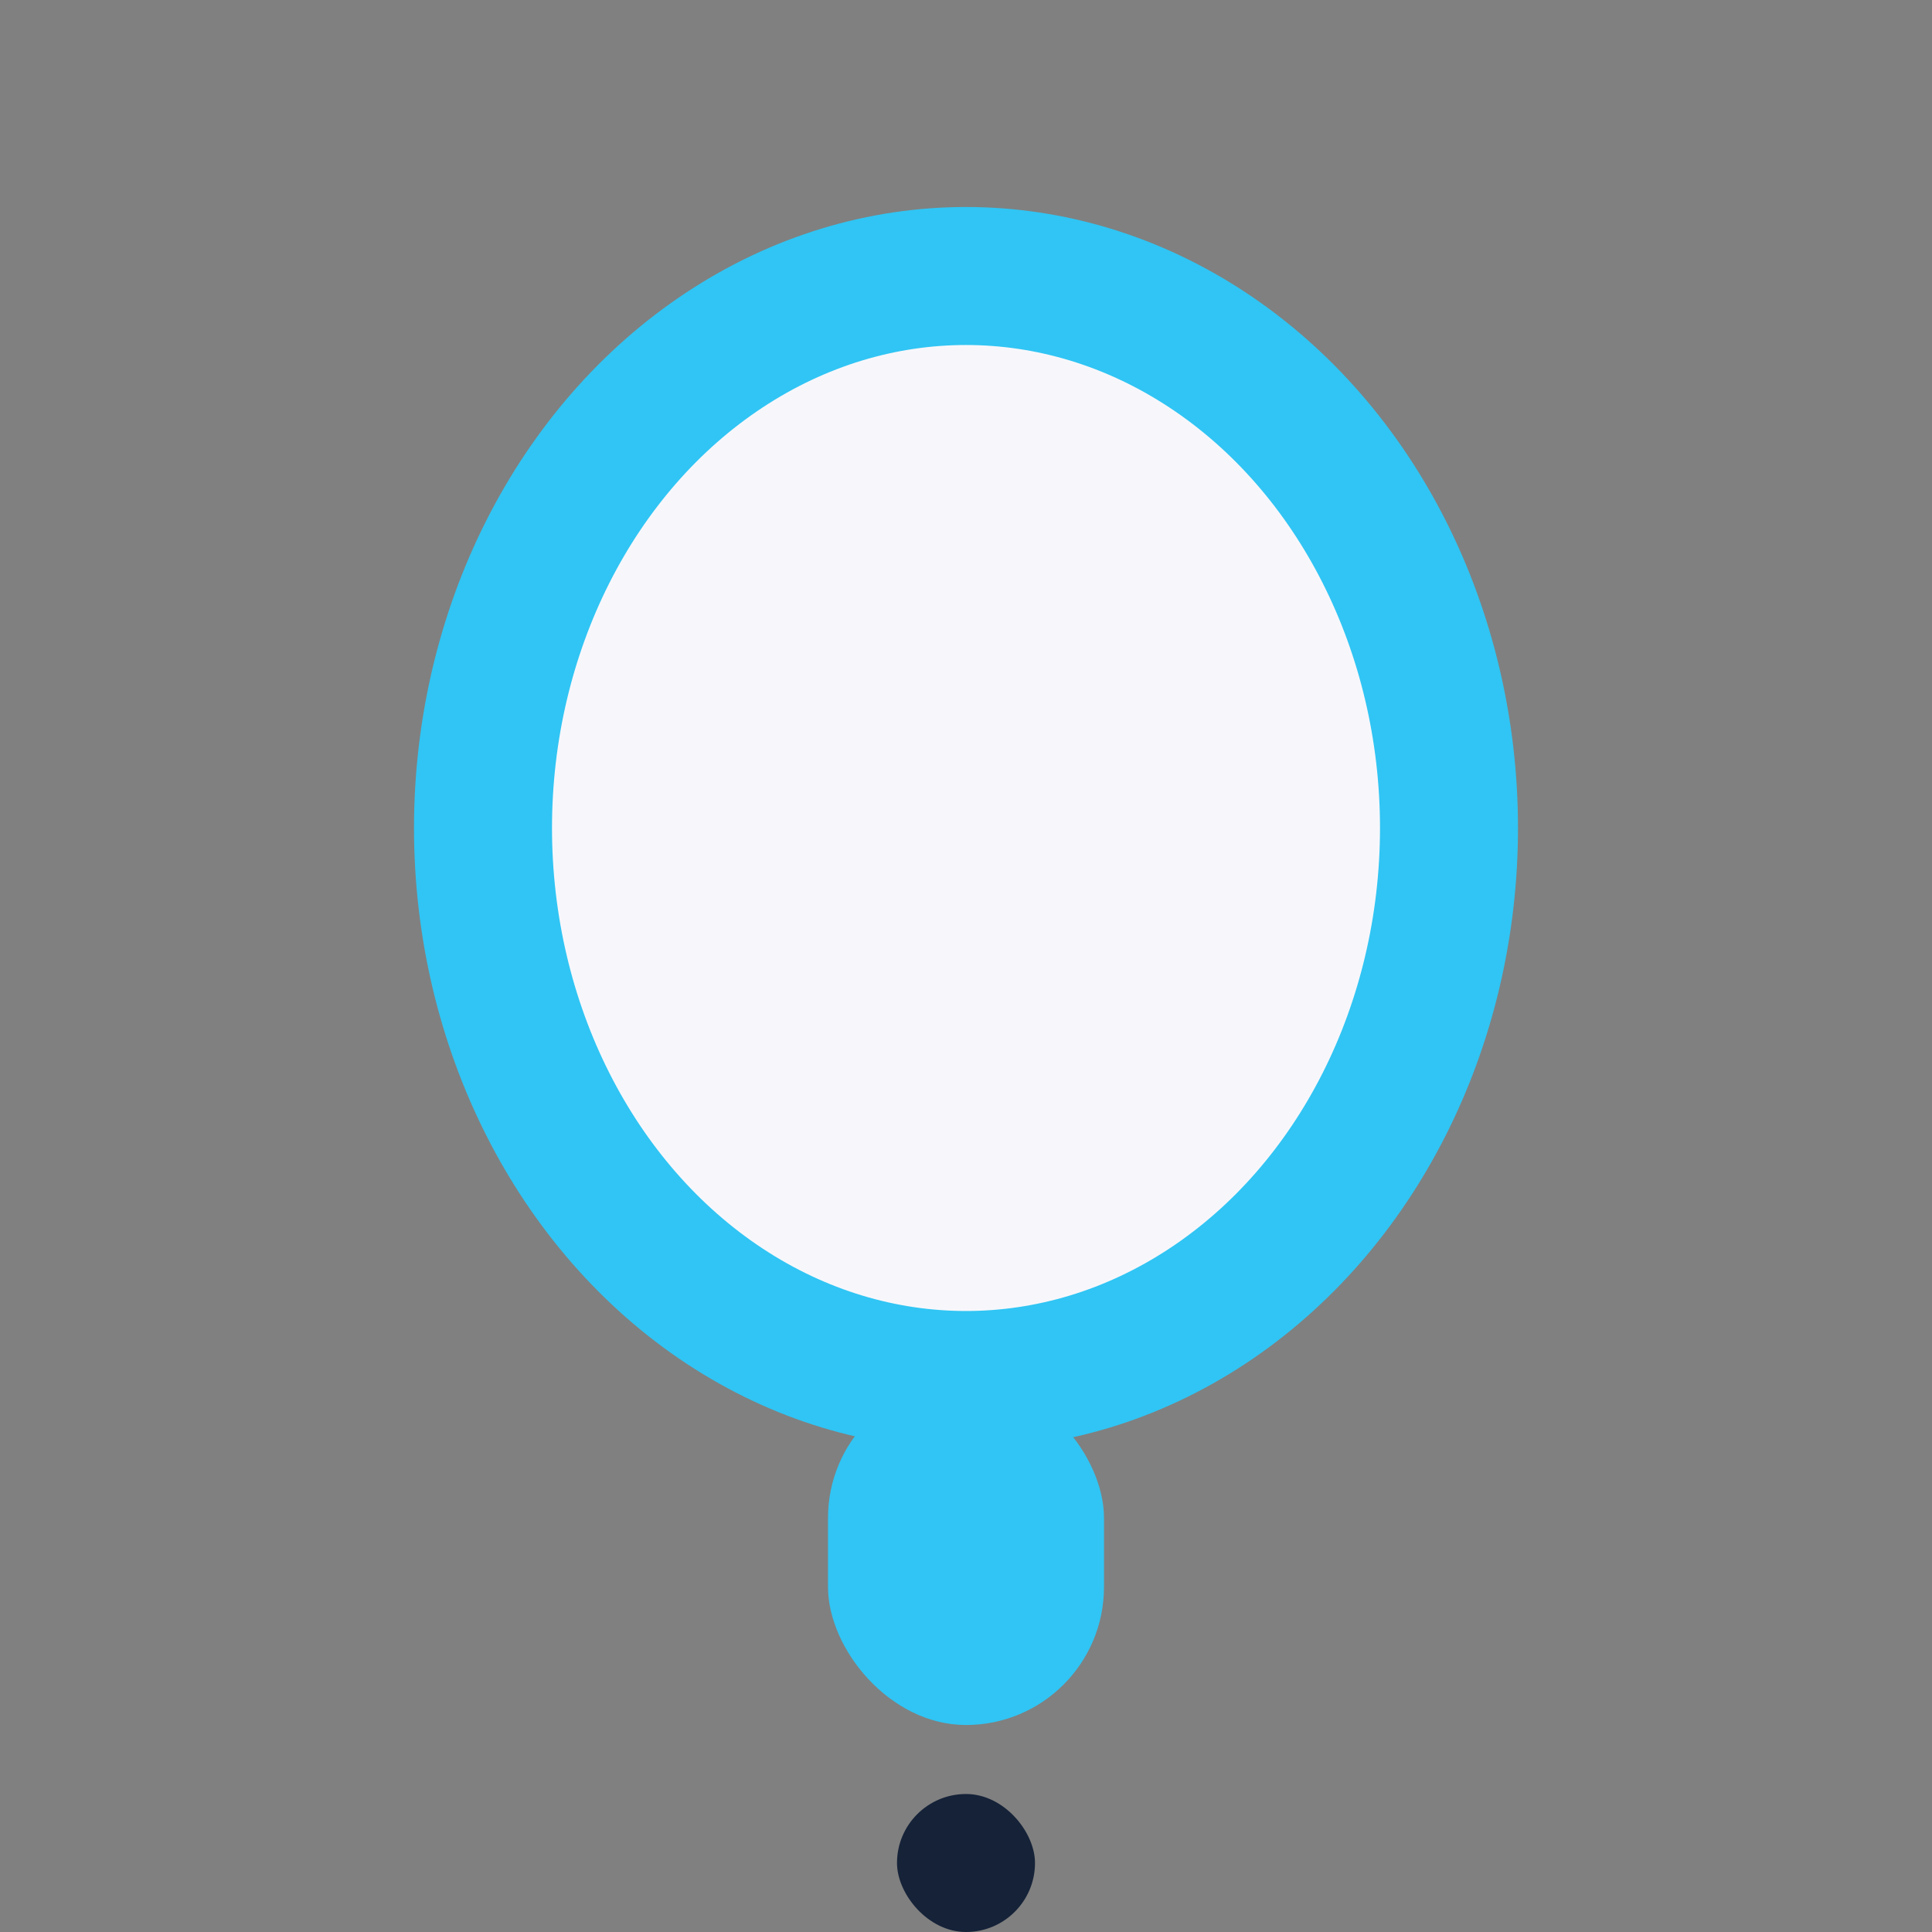
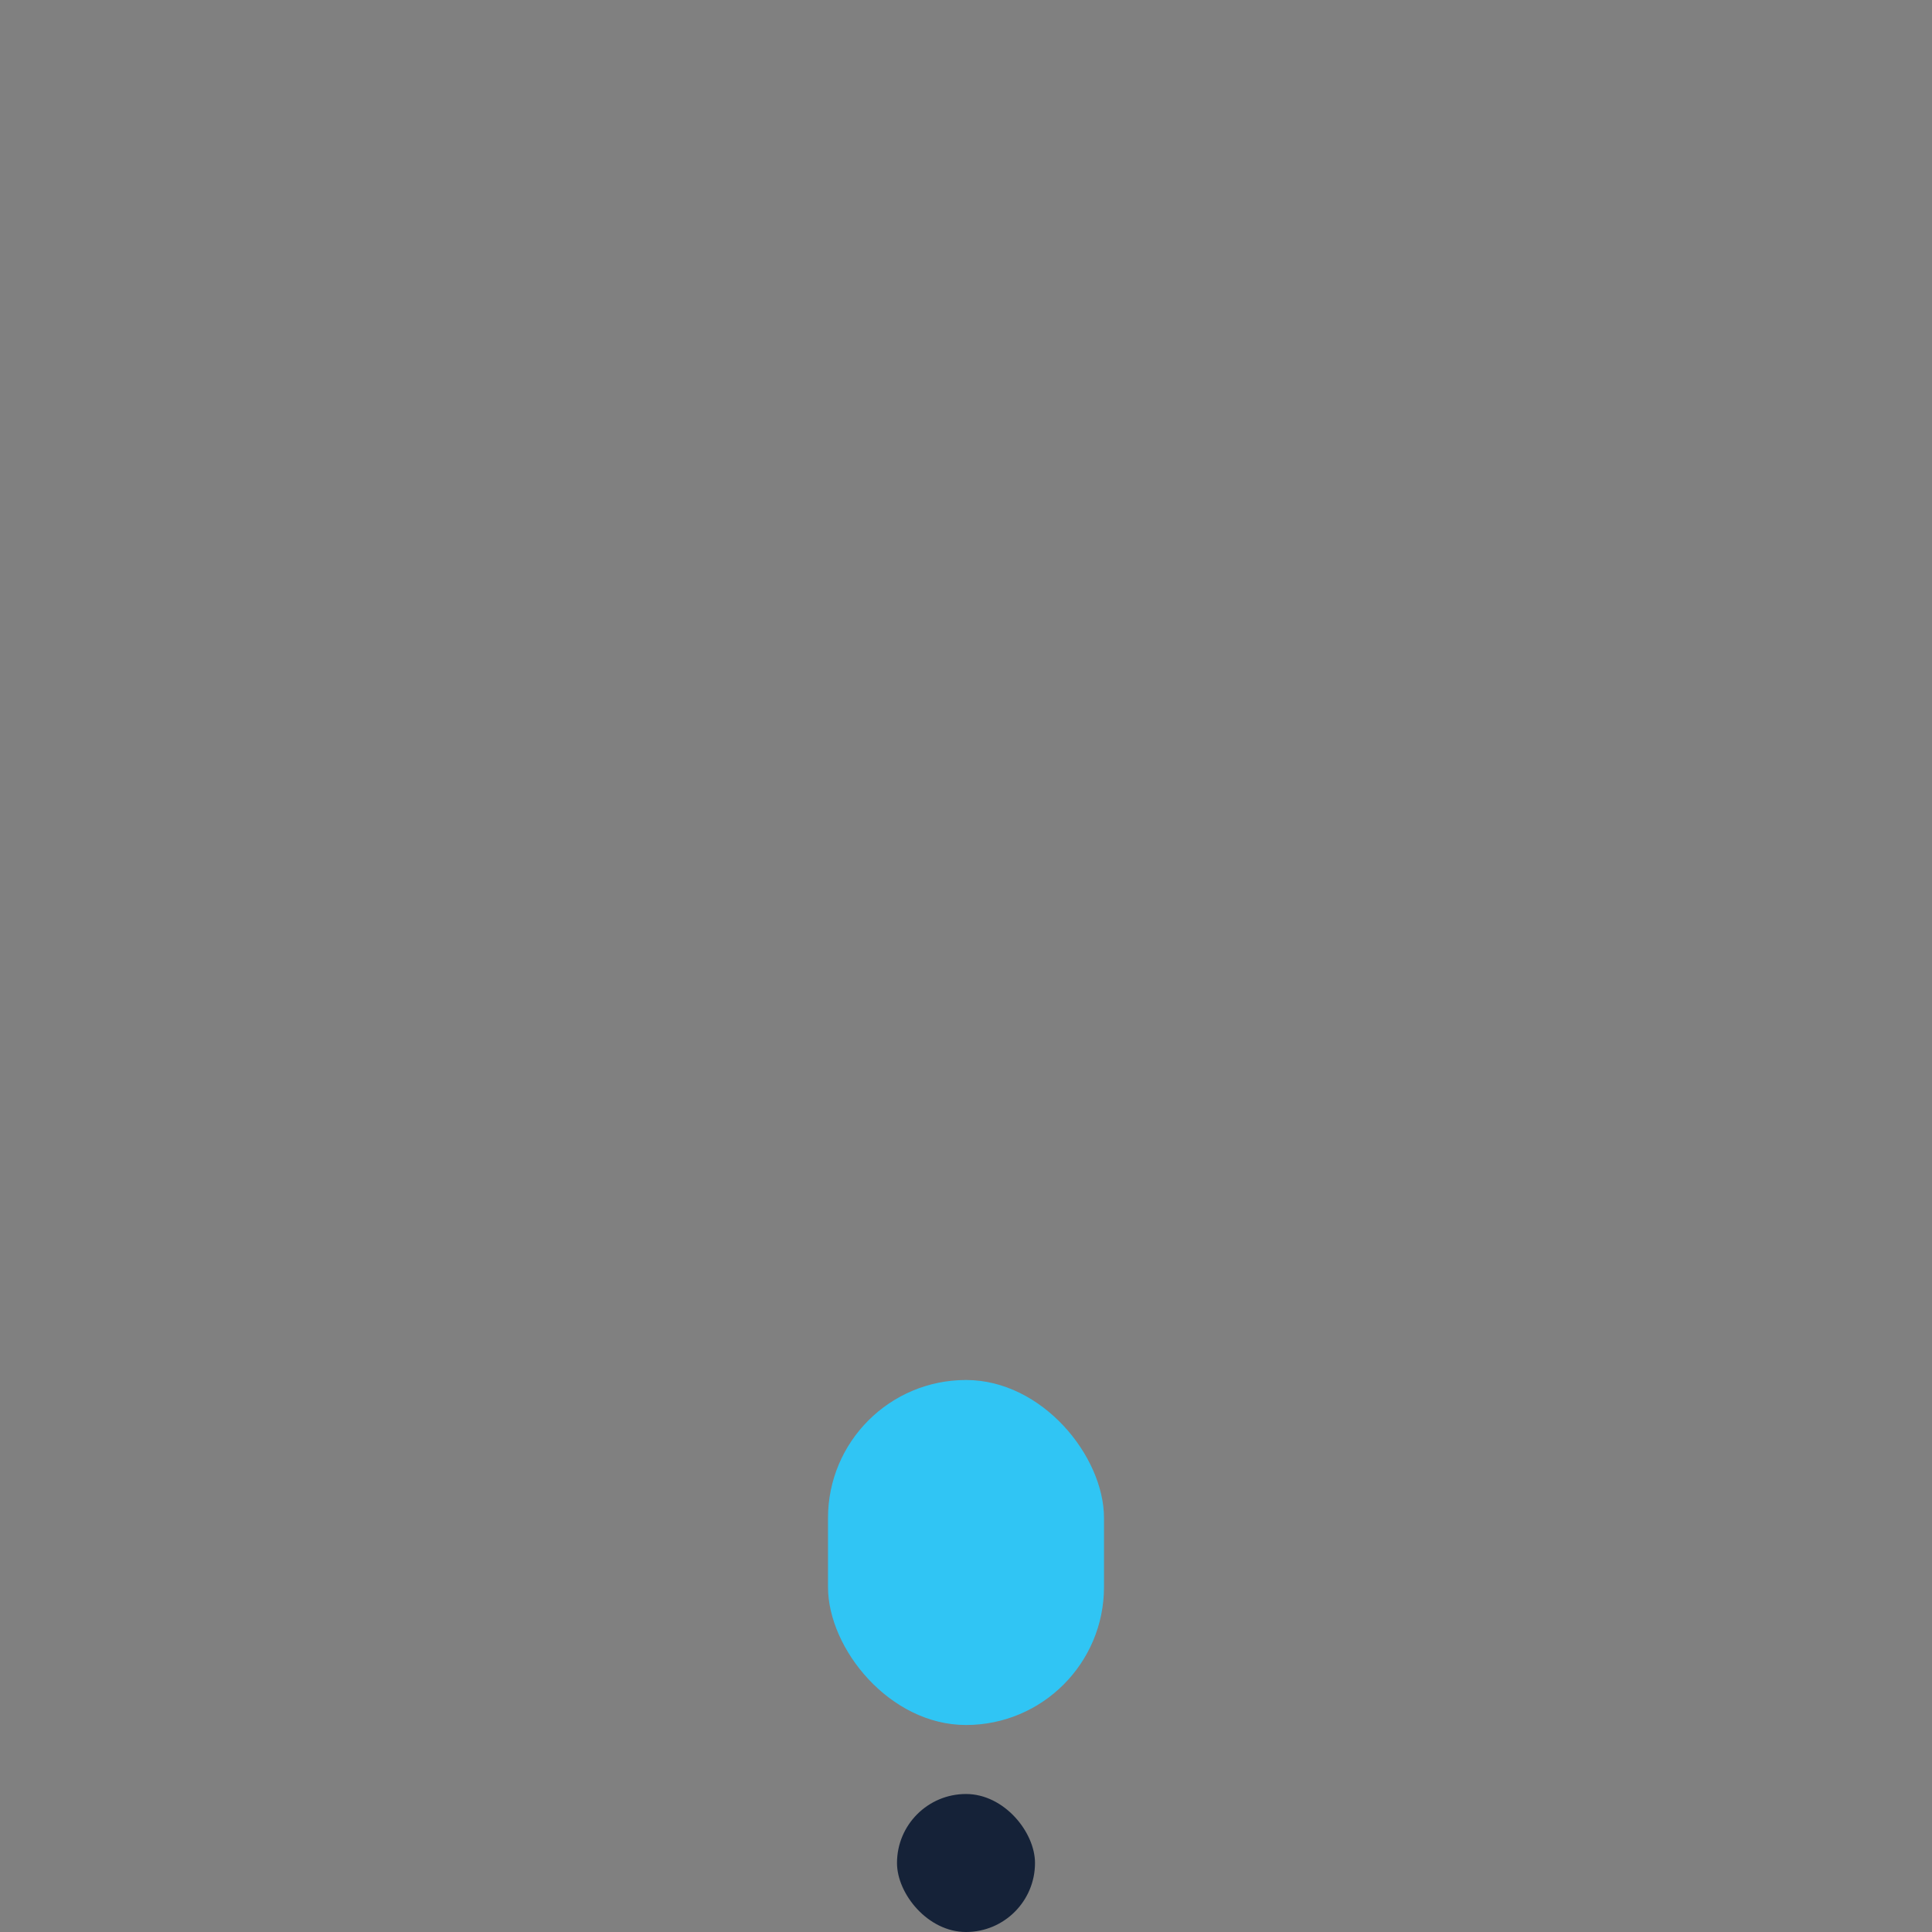
<svg xmlns="http://www.w3.org/2000/svg" width="28" height="28" viewBox="0 0 28 28">
  <rect x="0" y="0" width="28" height="28" fill="#808080" stroke="none" />
-   <ellipse cx="14" cy="12" rx="7" ry="8" fill="#F7F7FB" stroke="#30C5F4" stroke-width="2" />
  <rect x="12" y="20" width="4" height="5" rx="2" fill="#30C5F4" />
  <rect x="13" y="26" width="2" height="2" rx="1" fill="#152238" />
</svg>